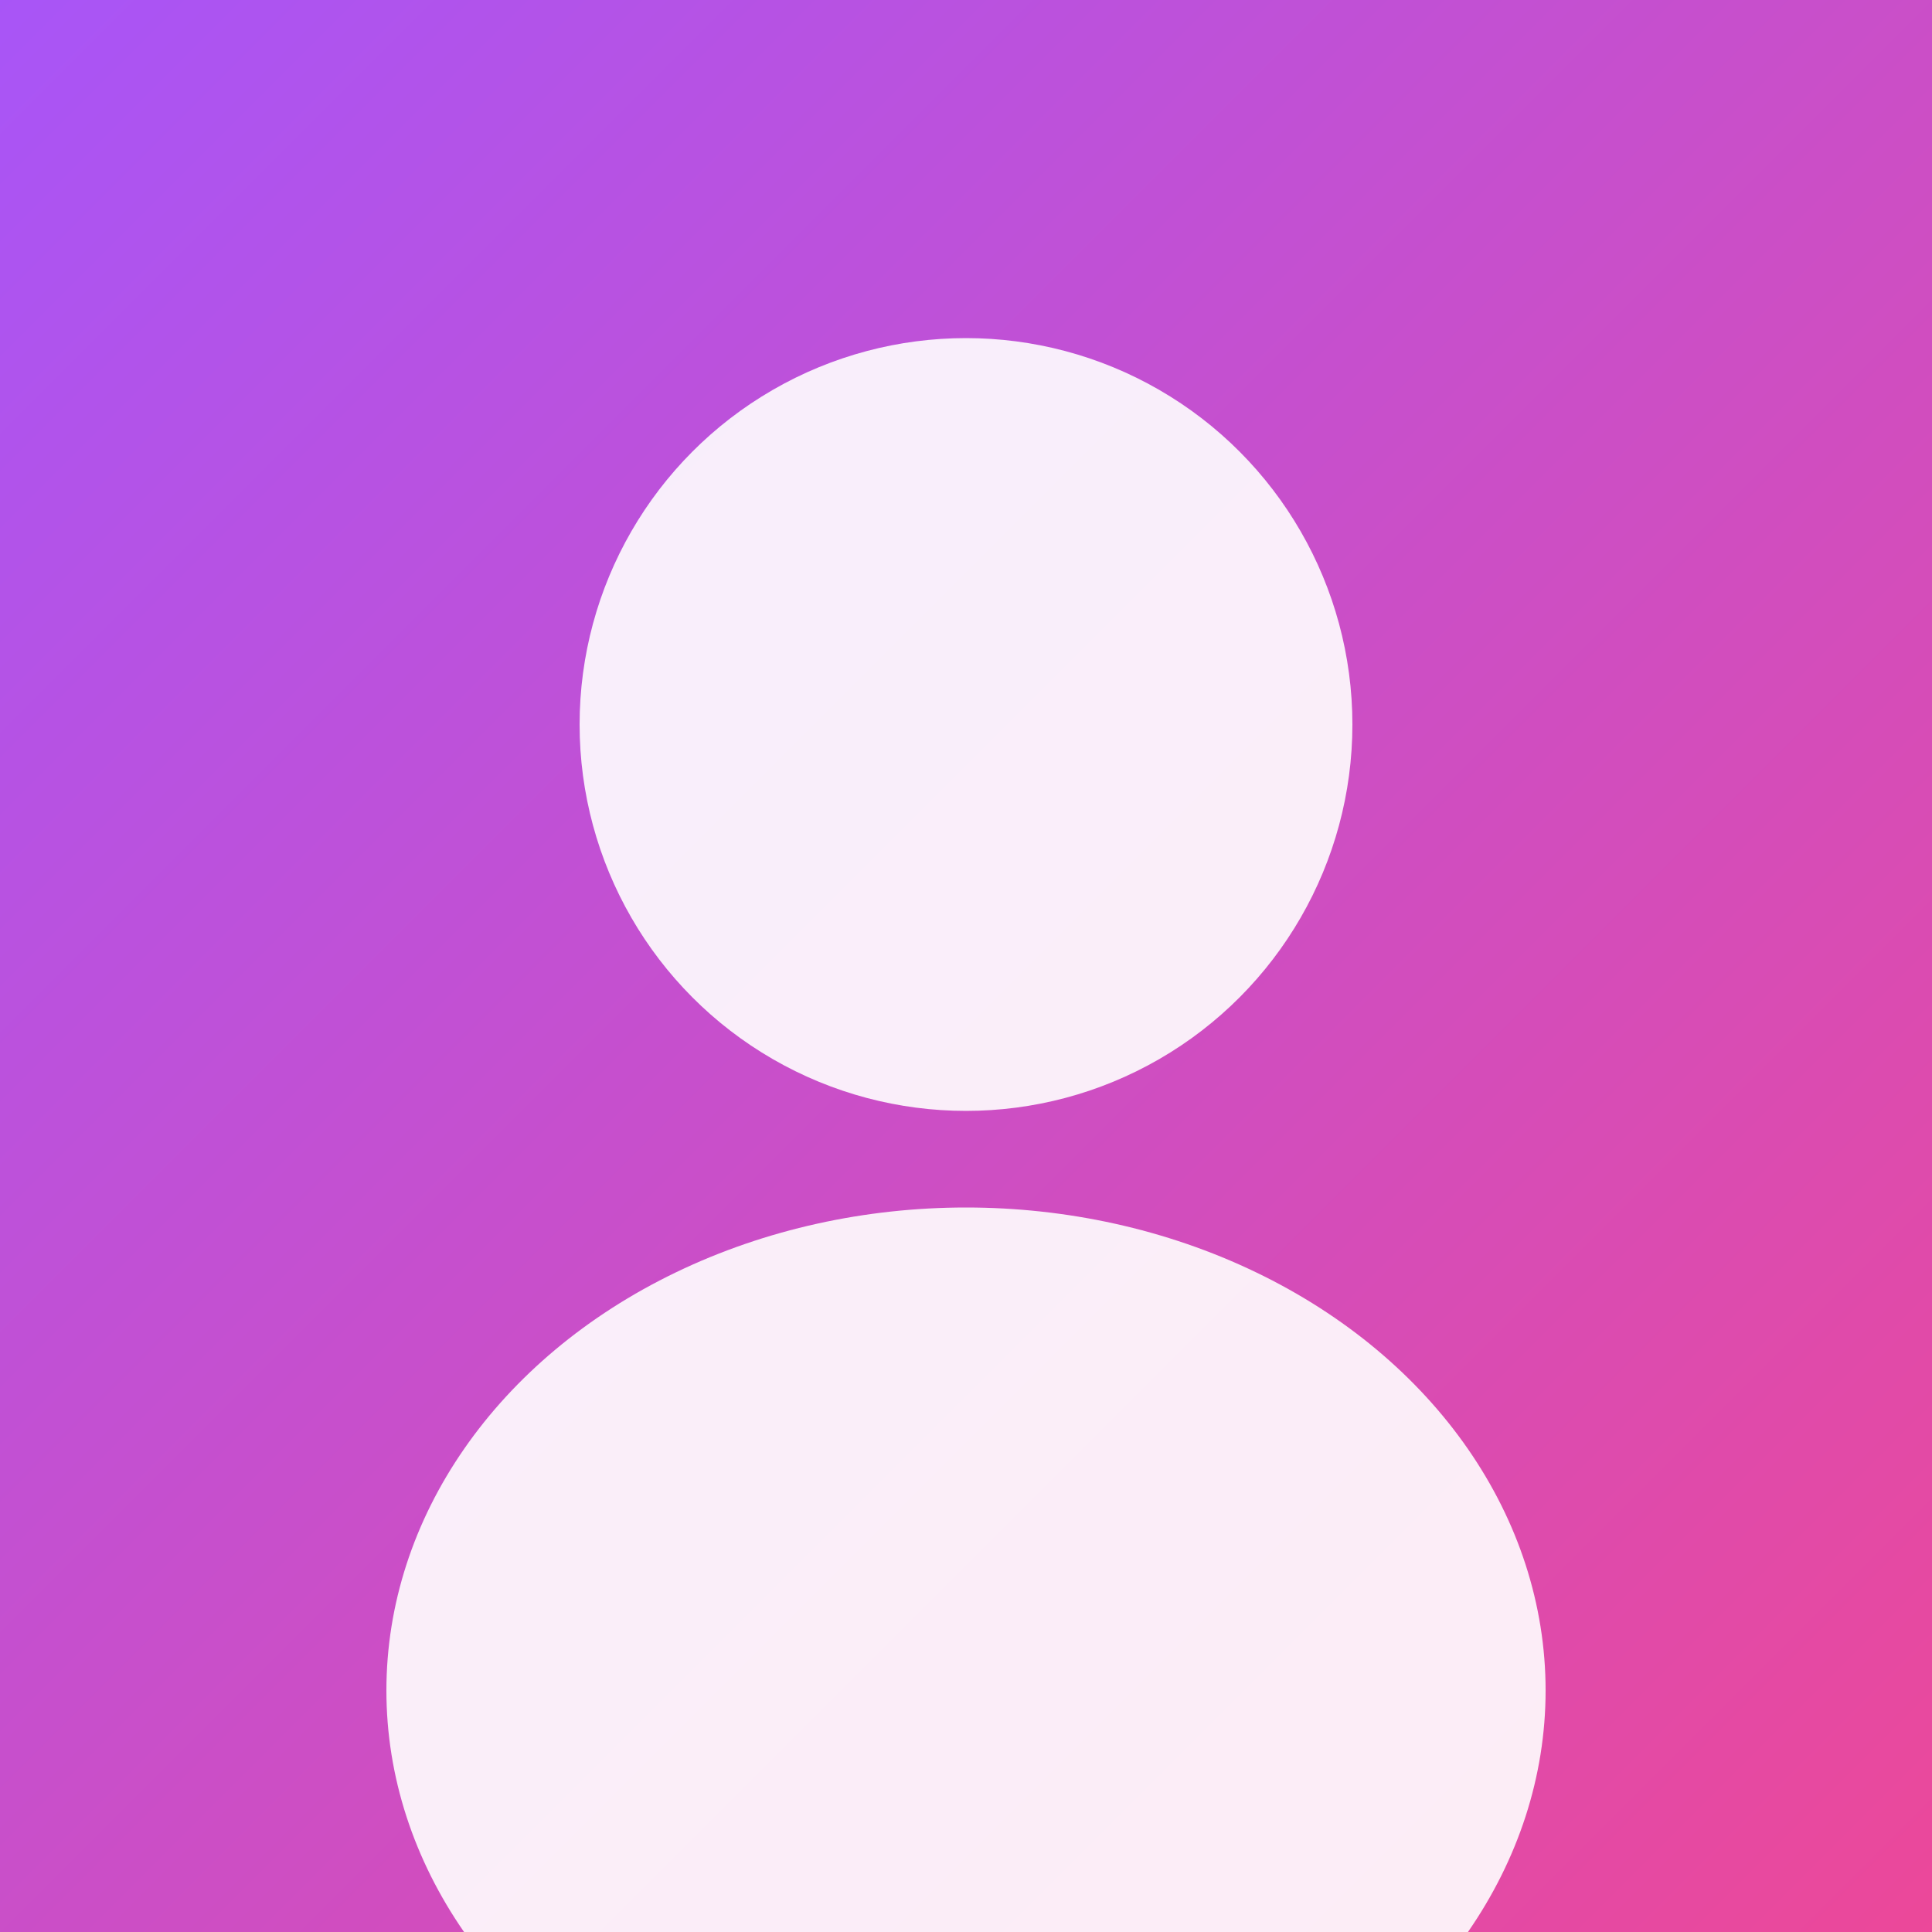
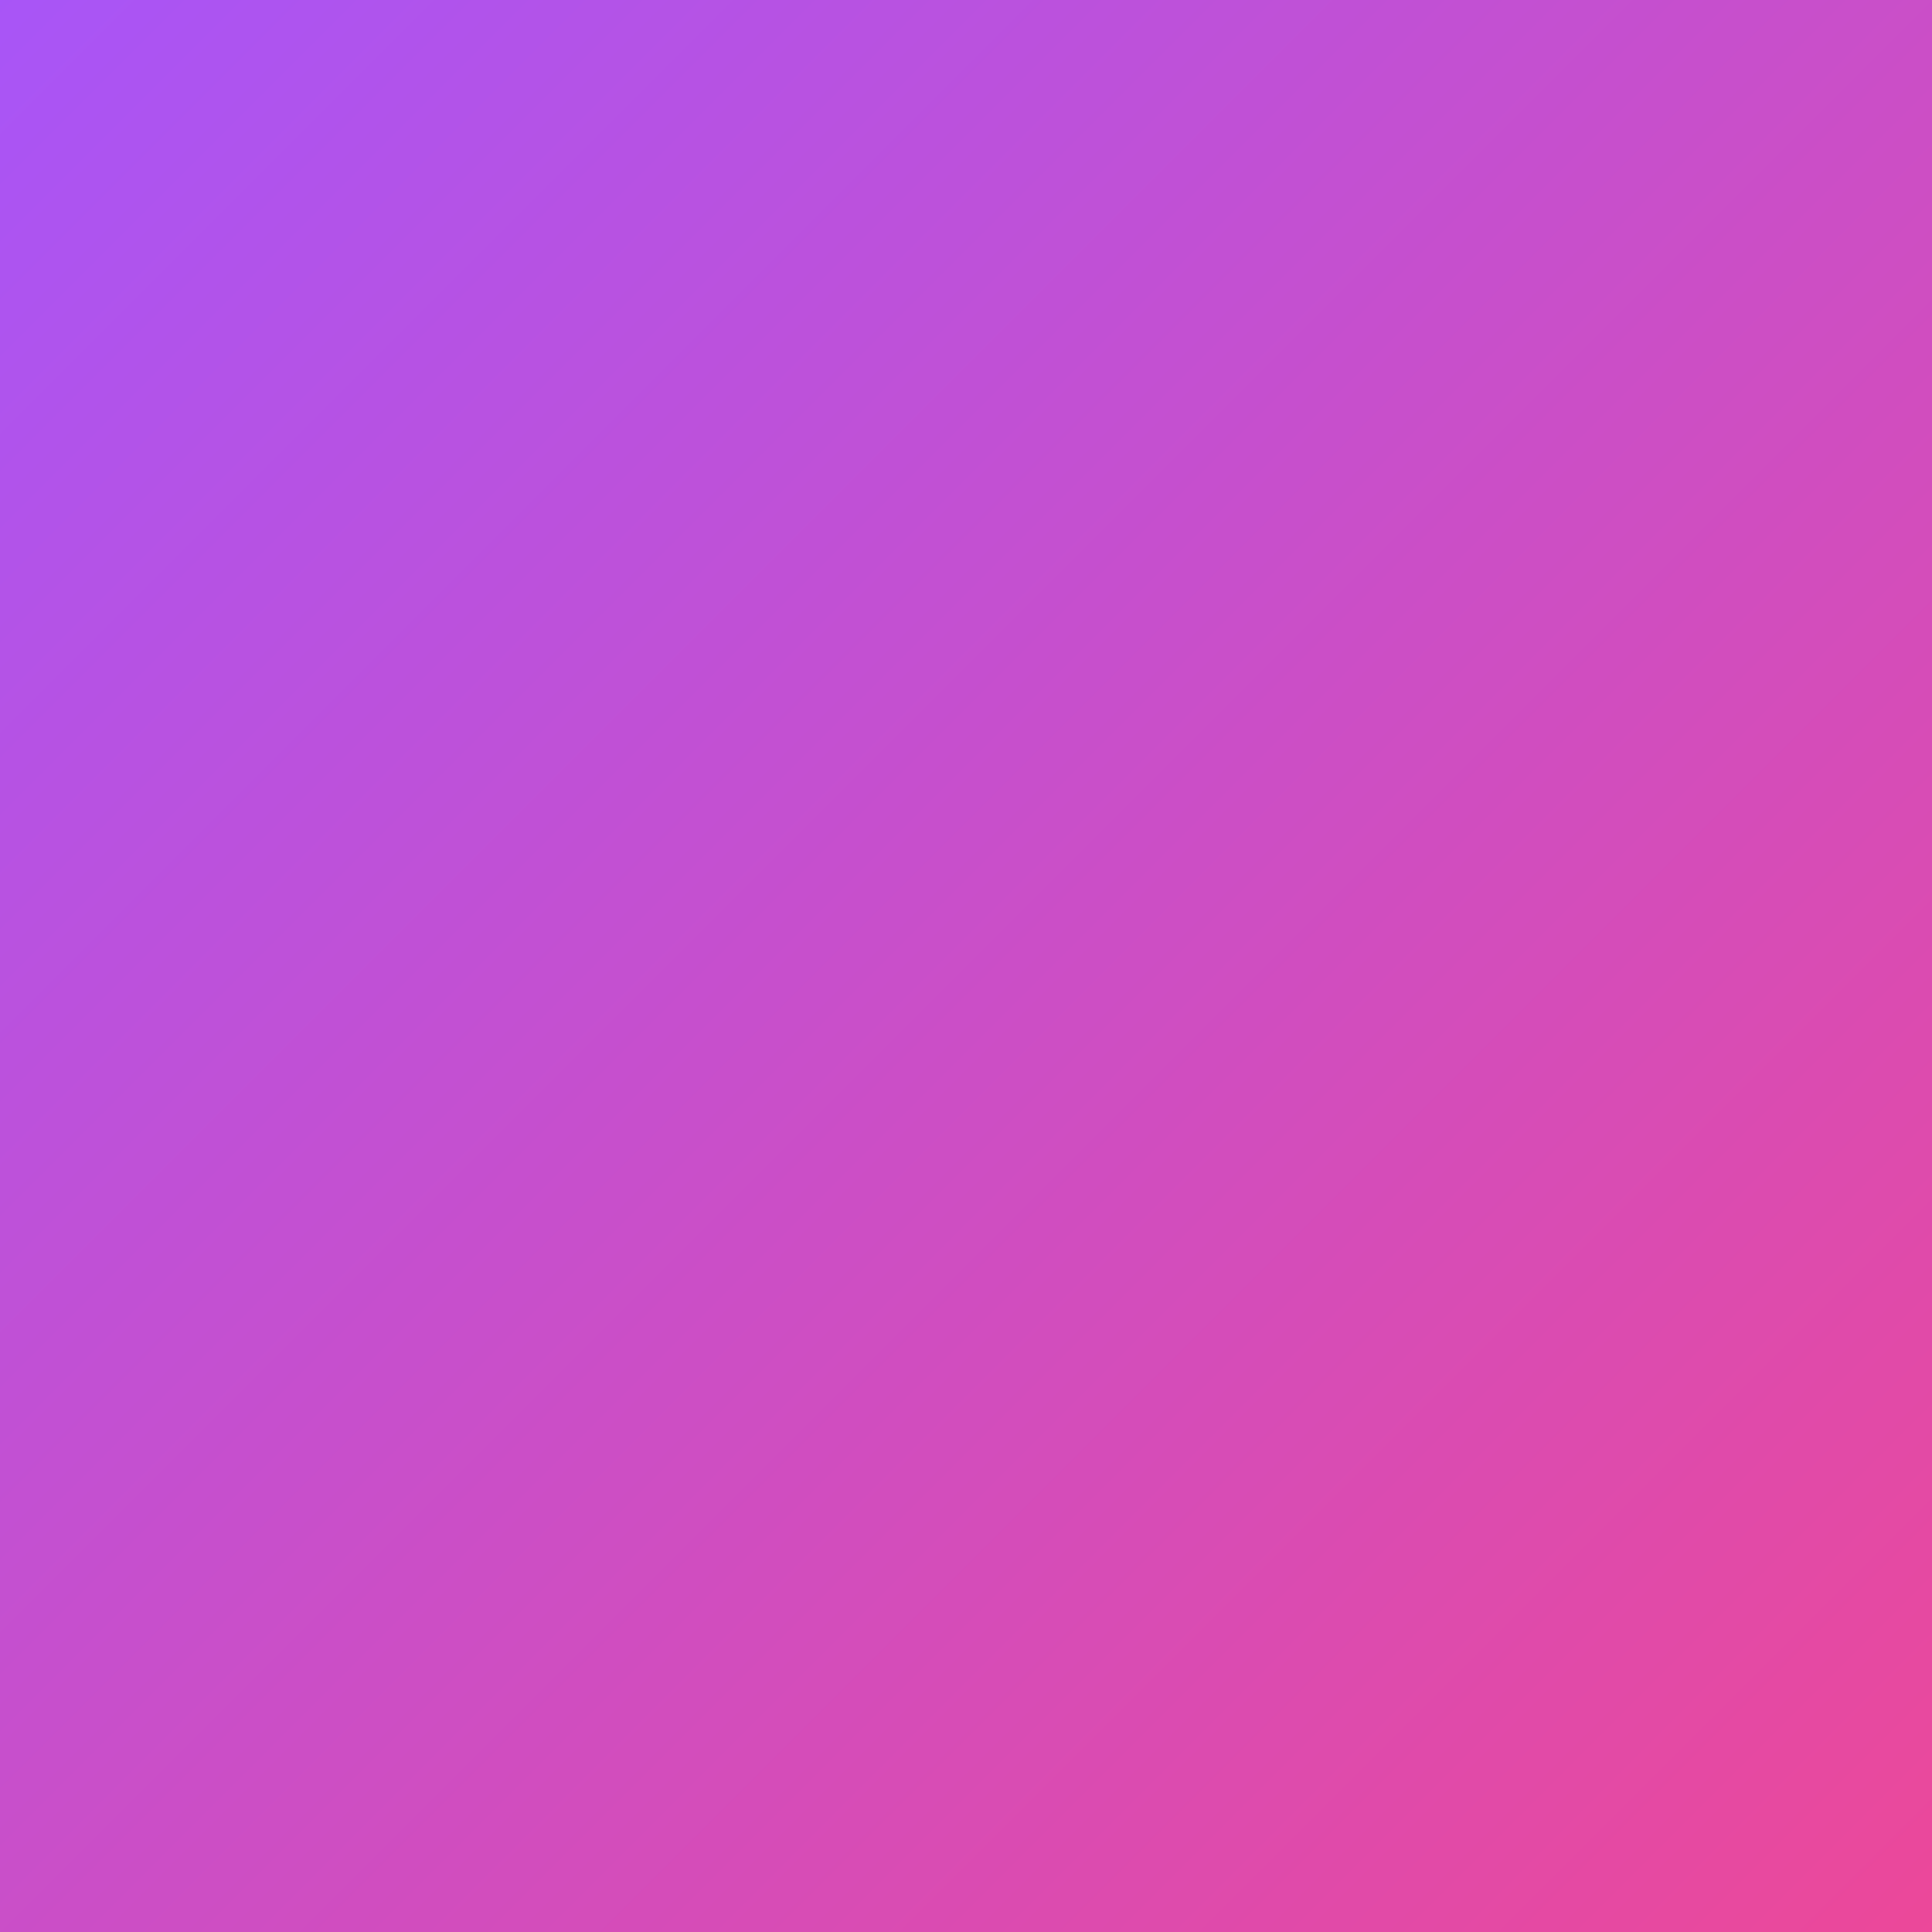
<svg xmlns="http://www.w3.org/2000/svg" width="200" height="200" viewBox="0 0 200 200">
  <rect x="0" y="0" width="200" height="200" fill="#333333" stroke="none" />
  <defs>
    <linearGradient id="avatarGrad" x1="0%" y1="0%" x2="100%" y2="100%">
      <stop offset="0%" style="stop-color:#a855f7" />
      <stop offset="100%" style="stop-color:#ec4899" />
    </linearGradient>
  </defs>
  <rect width="200" height="200" fill="url(#avatarGrad)" />
-   <circle cx="100" cy="75" r="40" fill="#ffffff" opacity="0.9" />
-   <ellipse cx="100" cy="175" rx="60" ry="50" fill="#ffffff" opacity="0.9" />
</svg>